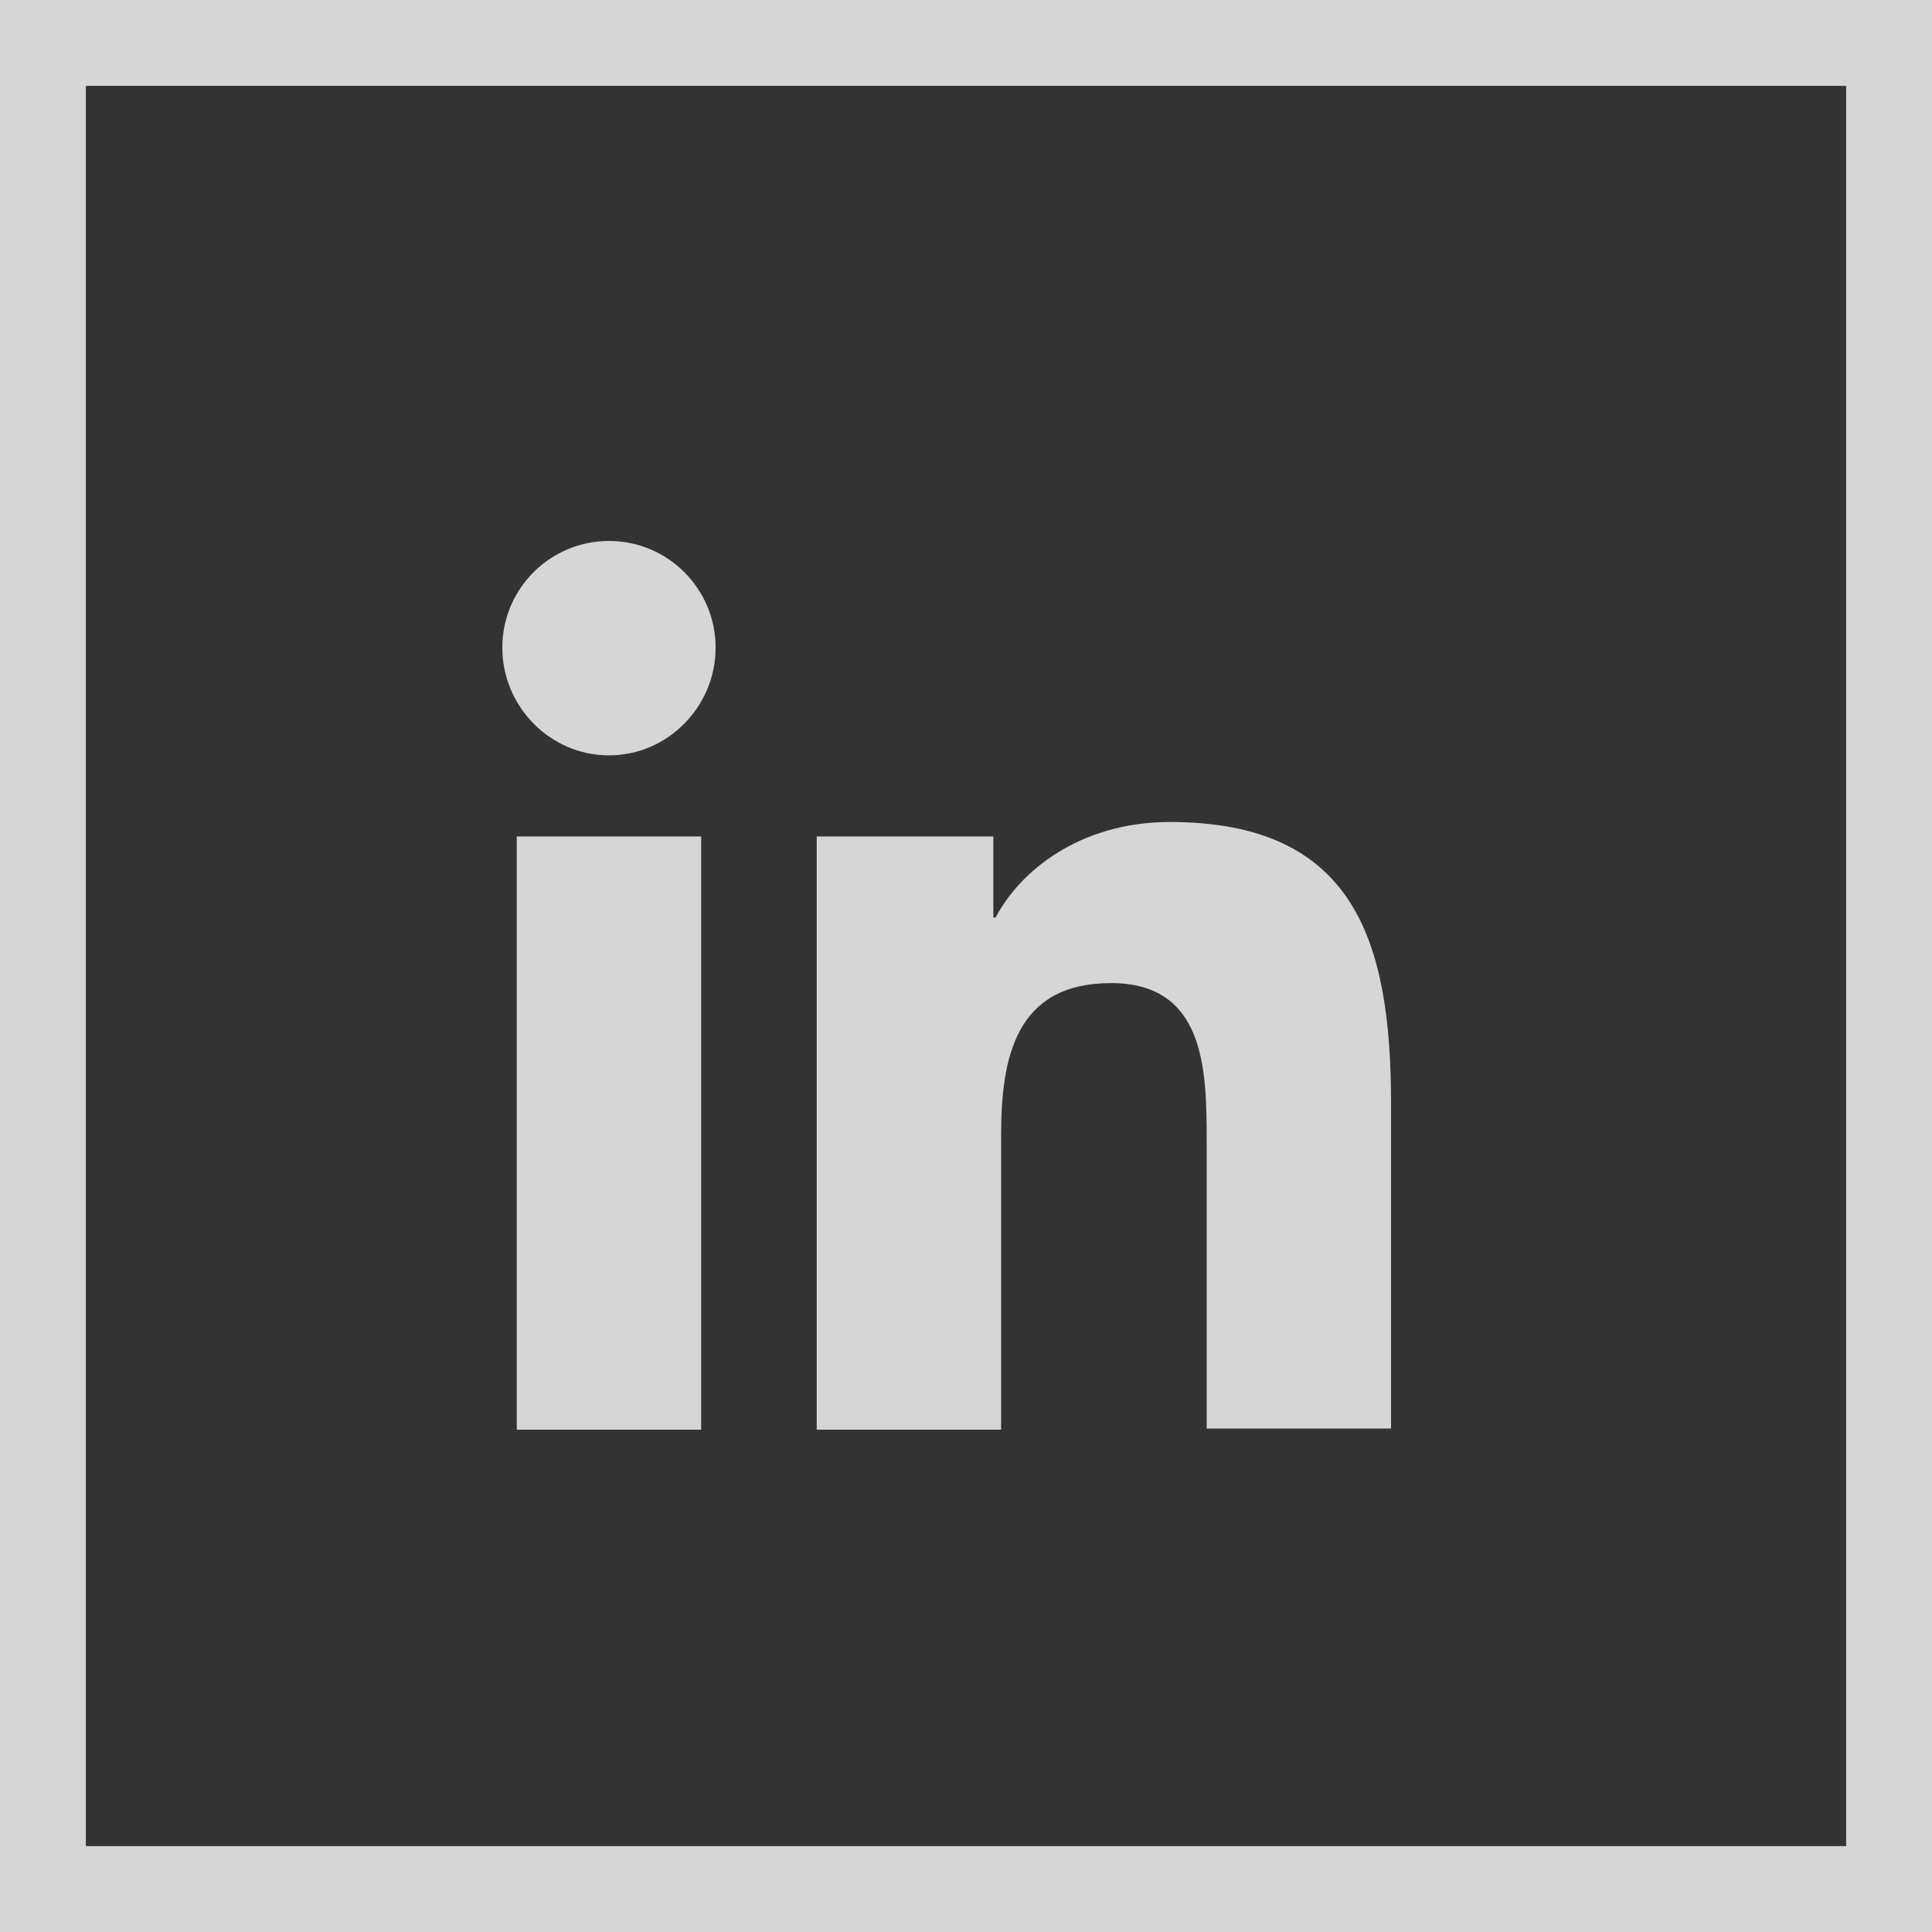
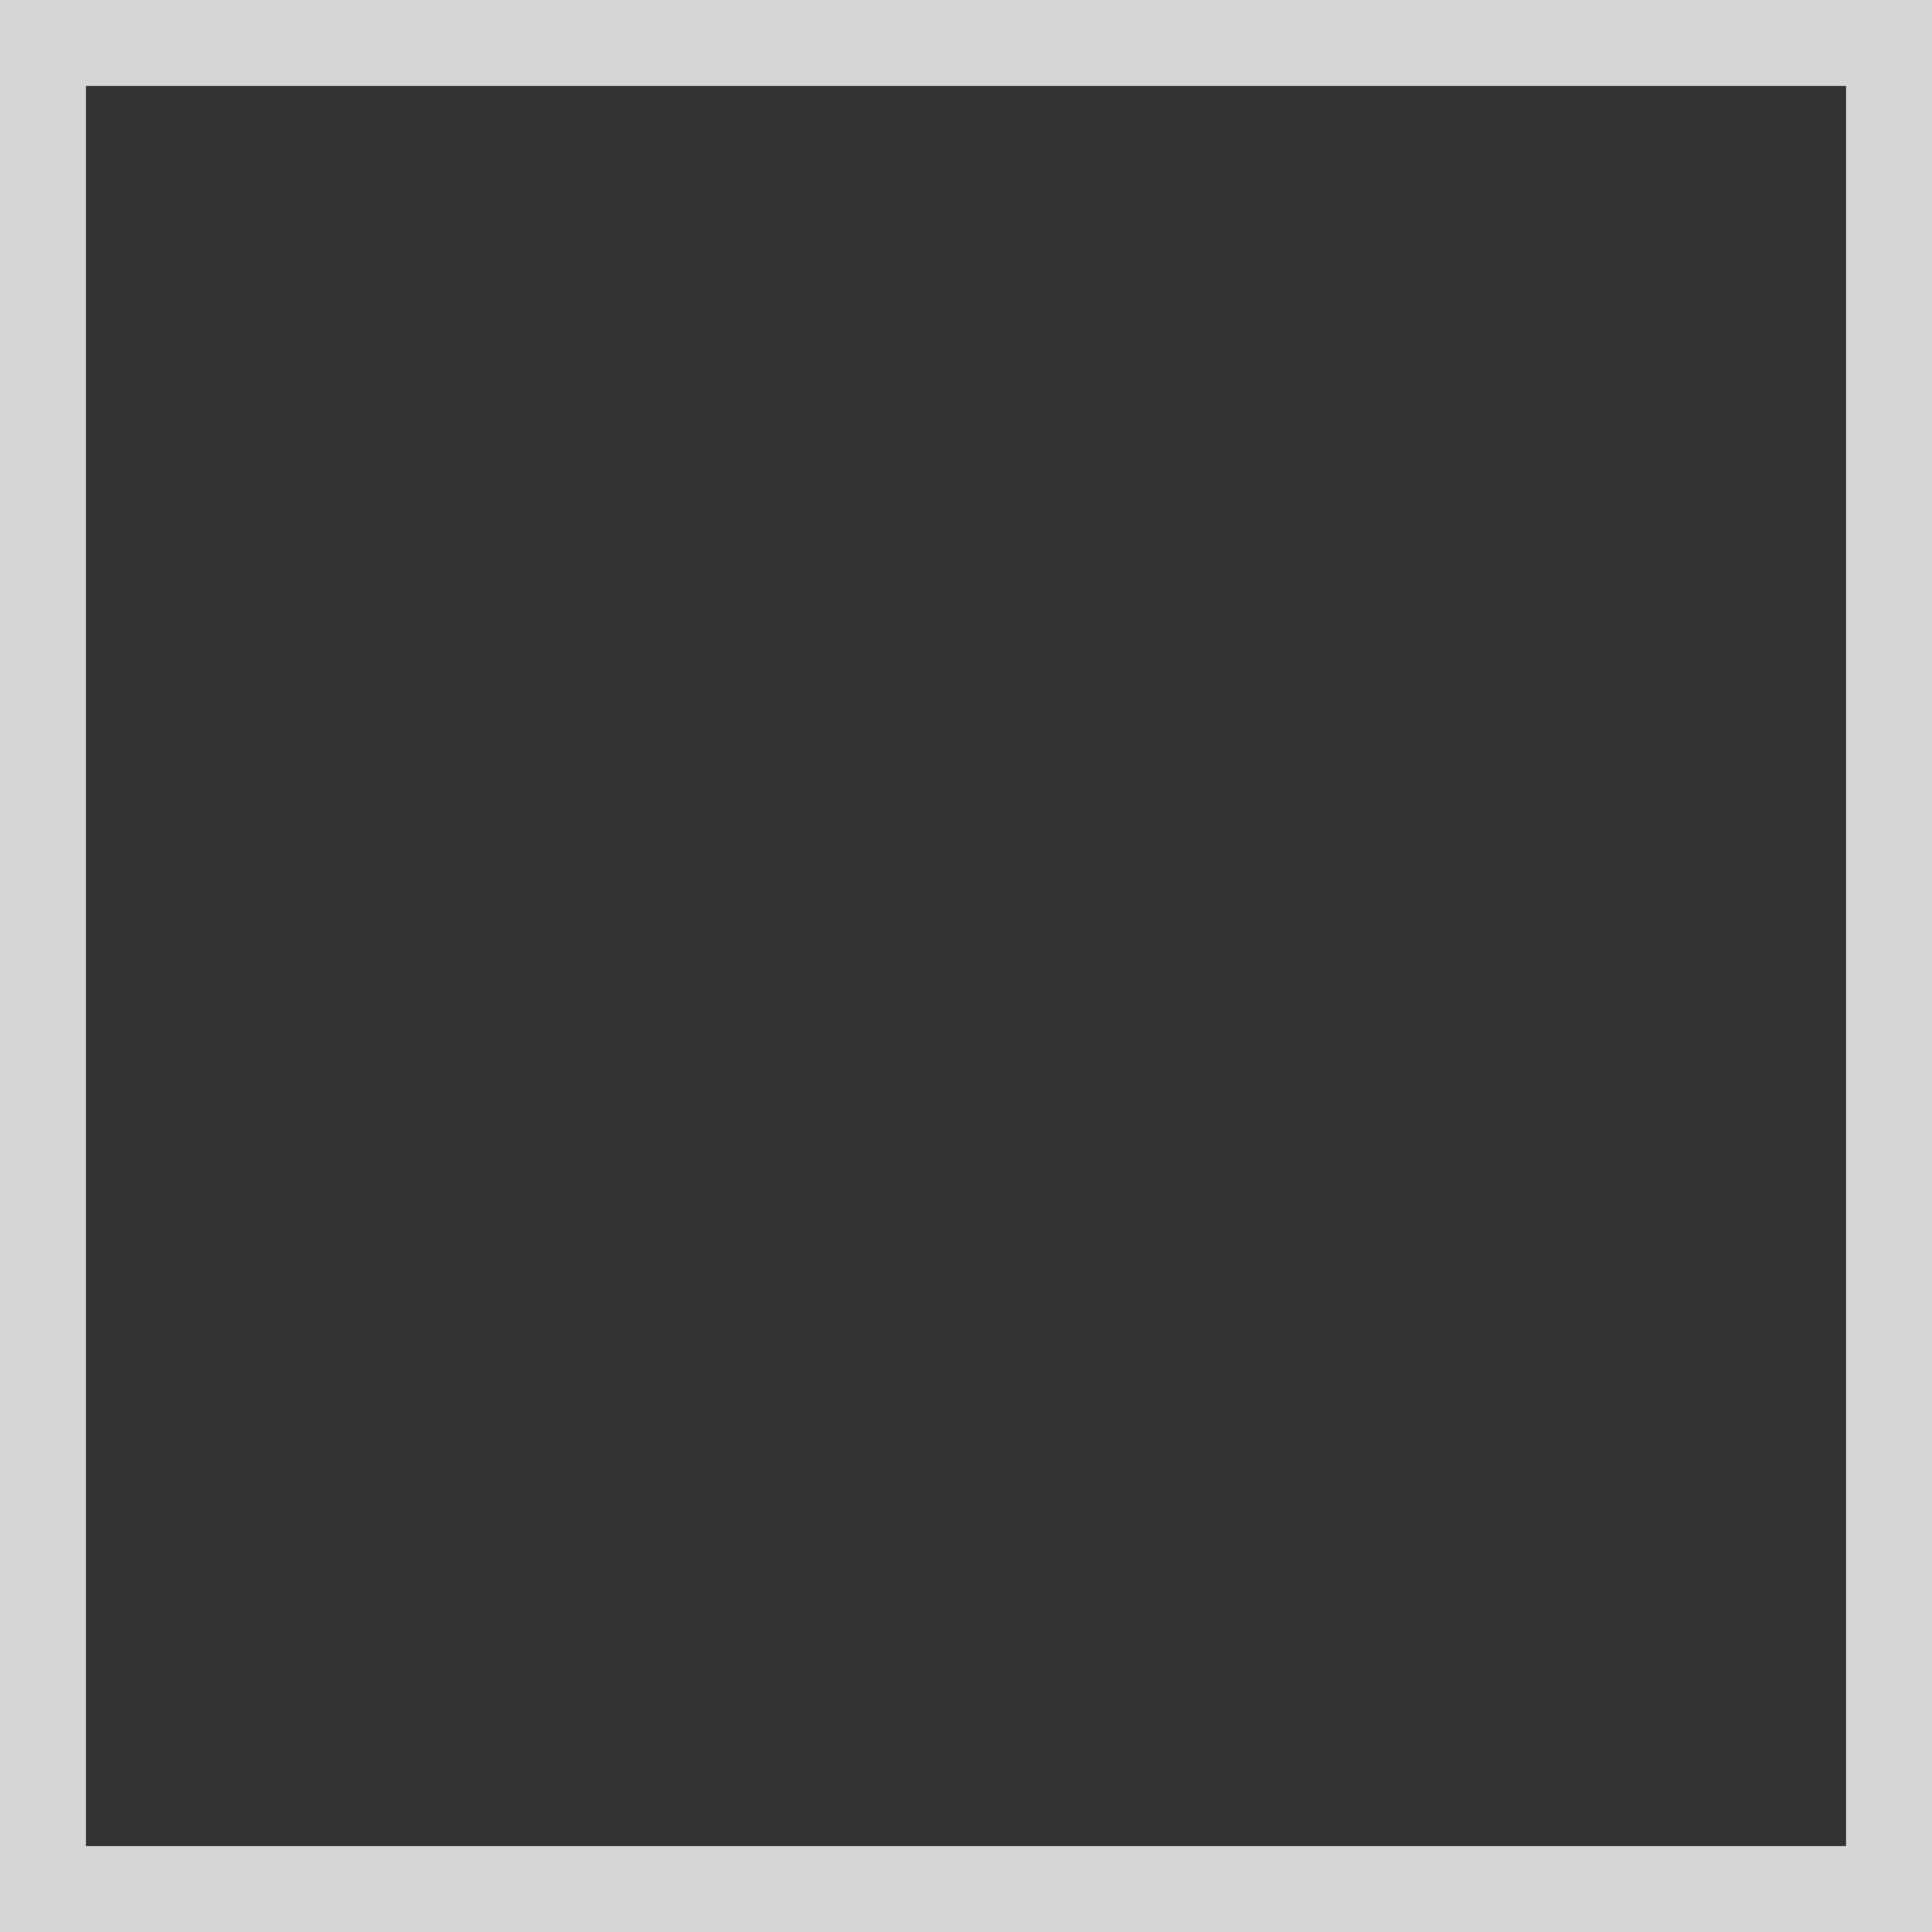
<svg xmlns="http://www.w3.org/2000/svg" width="45" height="45" viewBox="0 0 45 45" fill="none">
  <rect x="0" y="0" width="45" height="45" fill="#333333" stroke="none" />
  <g opacity="0.8">
    <rect x="1" y="1" width="43" height="43" stroke="white" stroke-width="2" />
-     <path d="M32.4 33.3V25.719C32.4 21.993 31.598 19.146 27.251 19.146C25.155 19.146 23.758 20.285 23.189 21.372H23.137V19.483H19.023V33.3H23.318V26.443C23.318 24.632 23.654 22.898 25.88 22.898C28.079 22.898 28.105 24.942 28.105 26.547V33.274H32.4V33.3ZM12.036 19.483H16.332V33.3H12.036V19.483ZM14.184 12.6C12.813 12.6 11.7 13.713 11.7 15.084C11.7 16.456 12.813 17.594 14.184 17.594C15.555 17.594 16.668 16.456 16.668 15.084C16.668 13.713 15.555 12.6 14.184 12.6Z" fill="white" />
  </g>
</svg>